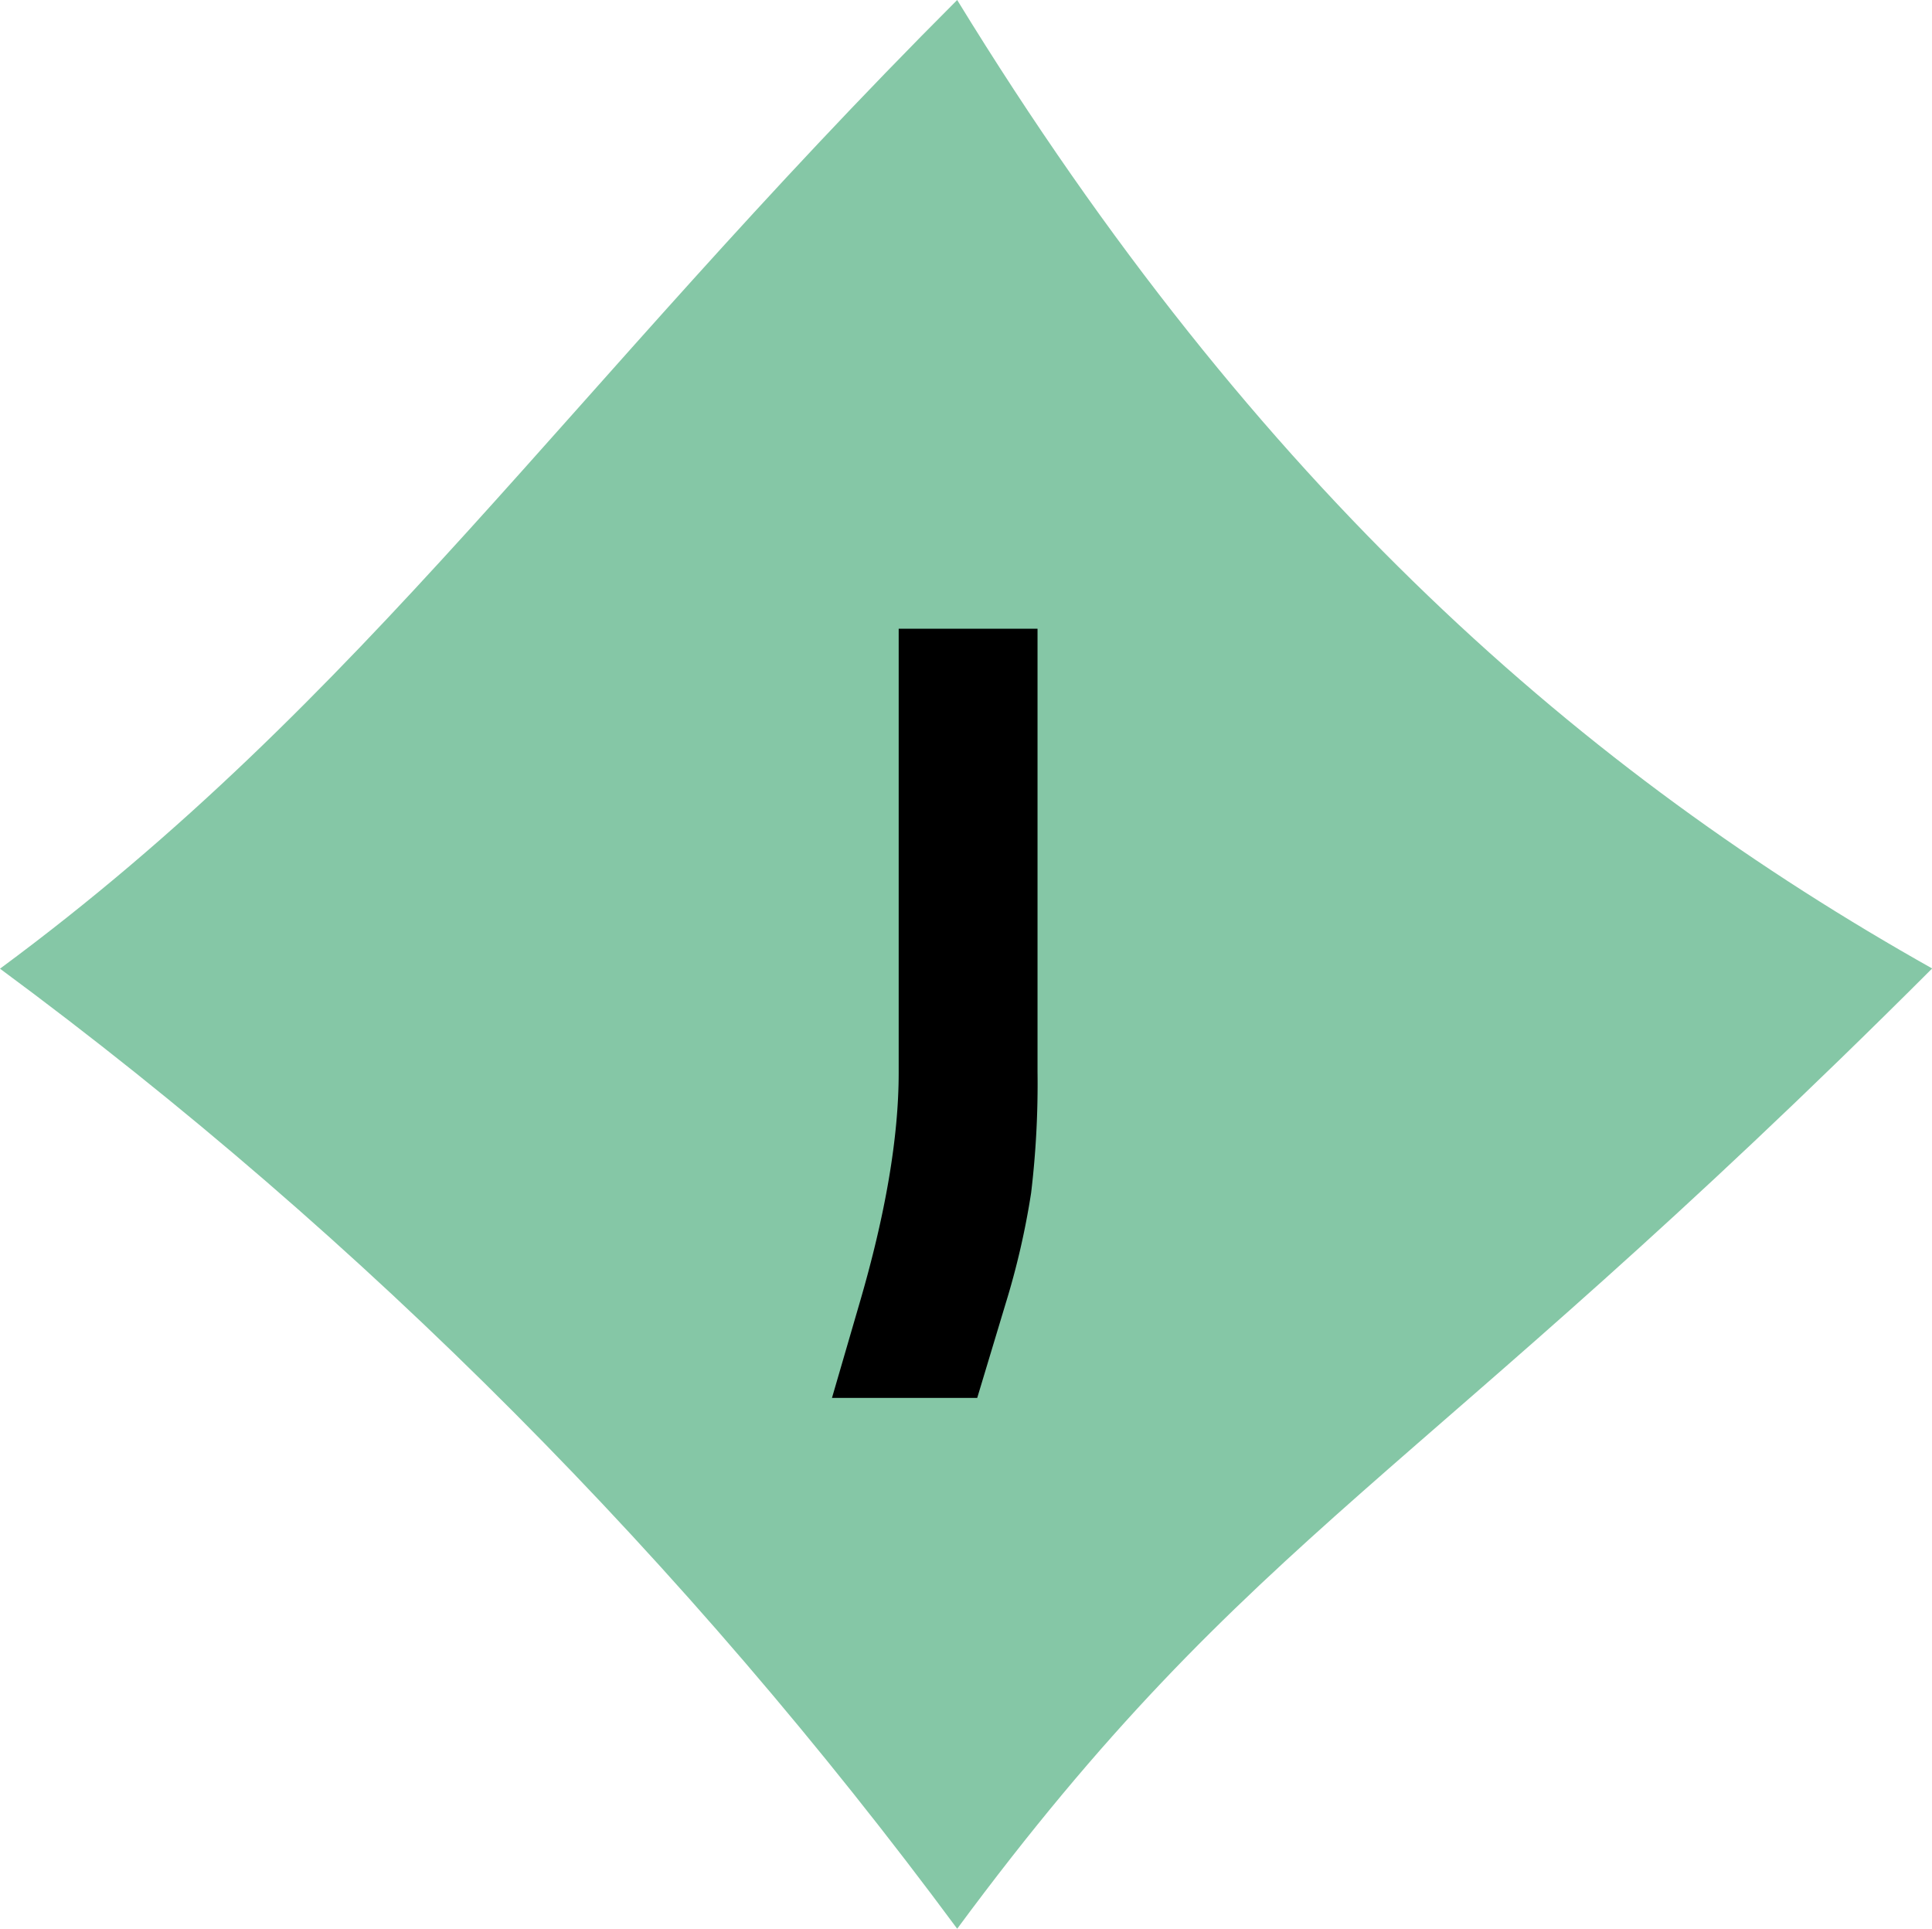
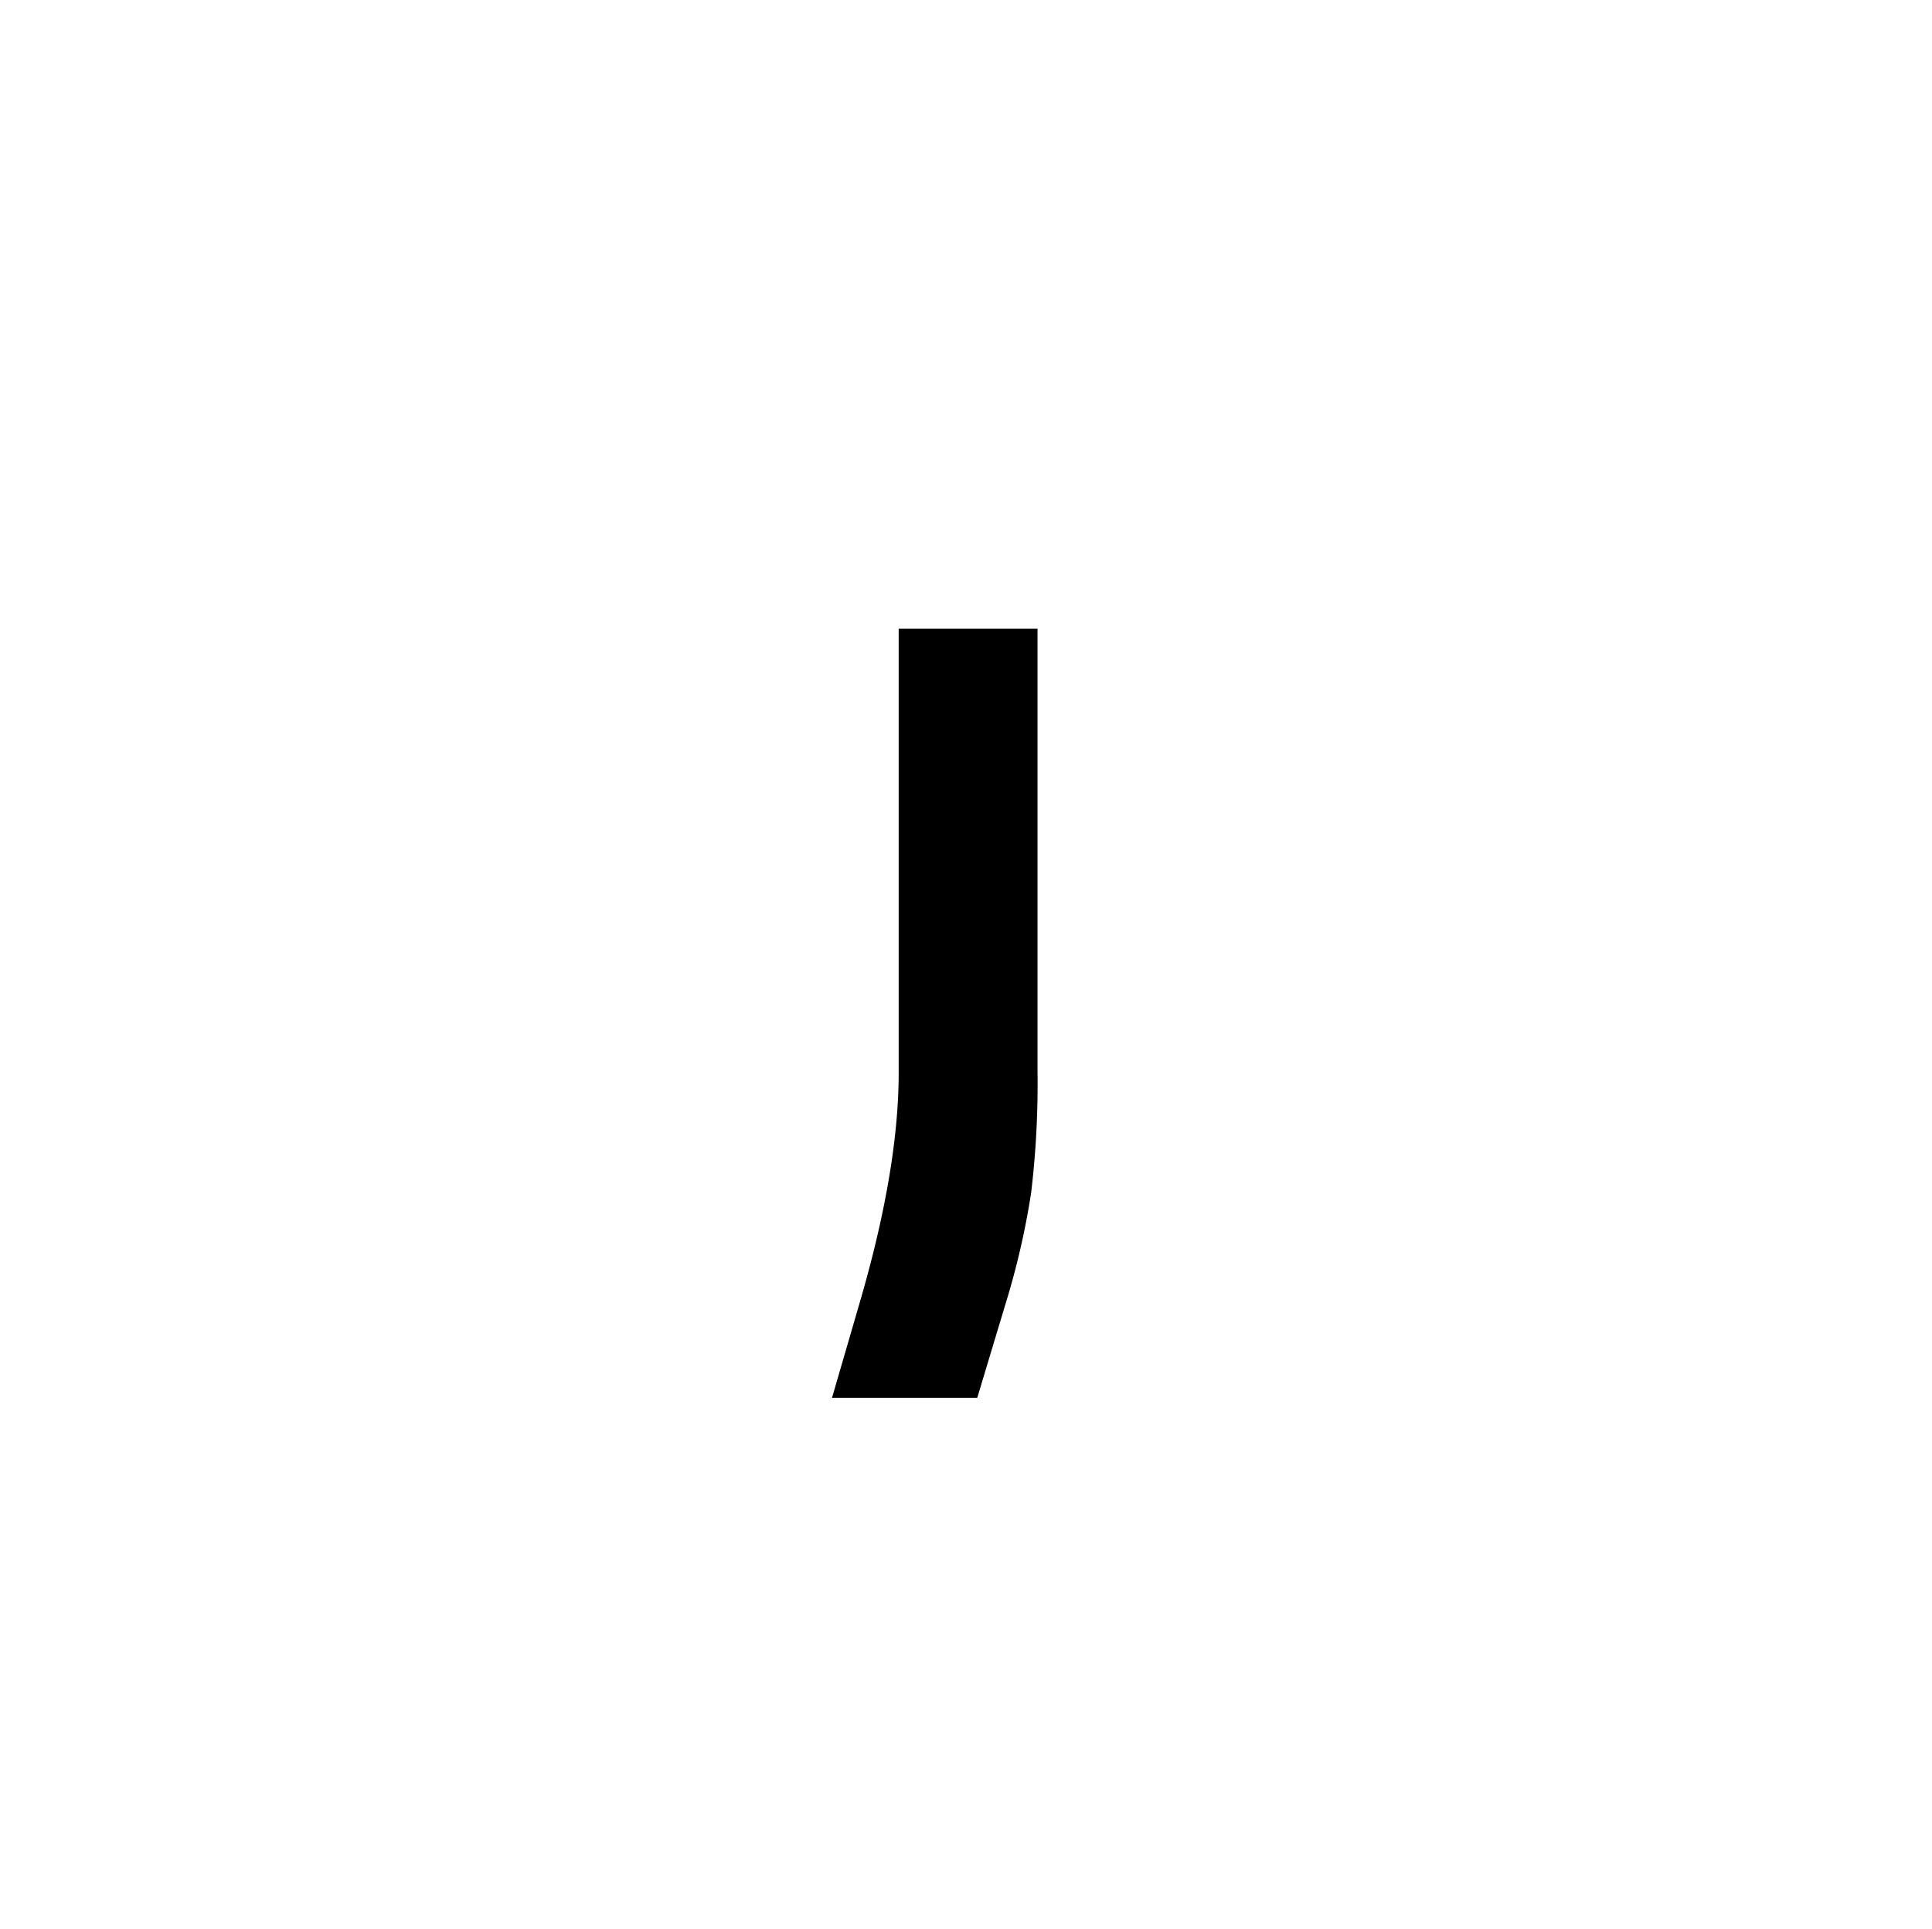
<svg xmlns="http://www.w3.org/2000/svg" viewBox="0 0 362.63 362.04">
  <defs>
    <style>.cls-1{fill:#85c7a6;}</style>
  </defs>
  <g id="Calque_2" data-name="Calque 2">
    <g id="Calque_1-2" data-name="Calque 1">
-       <path class="cls-1" d="M179.66,362c55.42-75,86.13-83.39,183-180.23C297.85,145.32,236.22,92.33,179.66,0,105.7,74,68.79,131,0,181.81,68.79,232.61,128.81,293.28,179.66,362" />
      <path d="M168.68,118h26.06v83.16a172.3,172.3,0,0,1-1.2,22.72,146.28,146.28,0,0,1-4.8,20.83l-5.32,17.66H156.16l5.14-17.66q7.38-25.2,7.38-43.38Z" />
    </g>
  </g>
</svg>